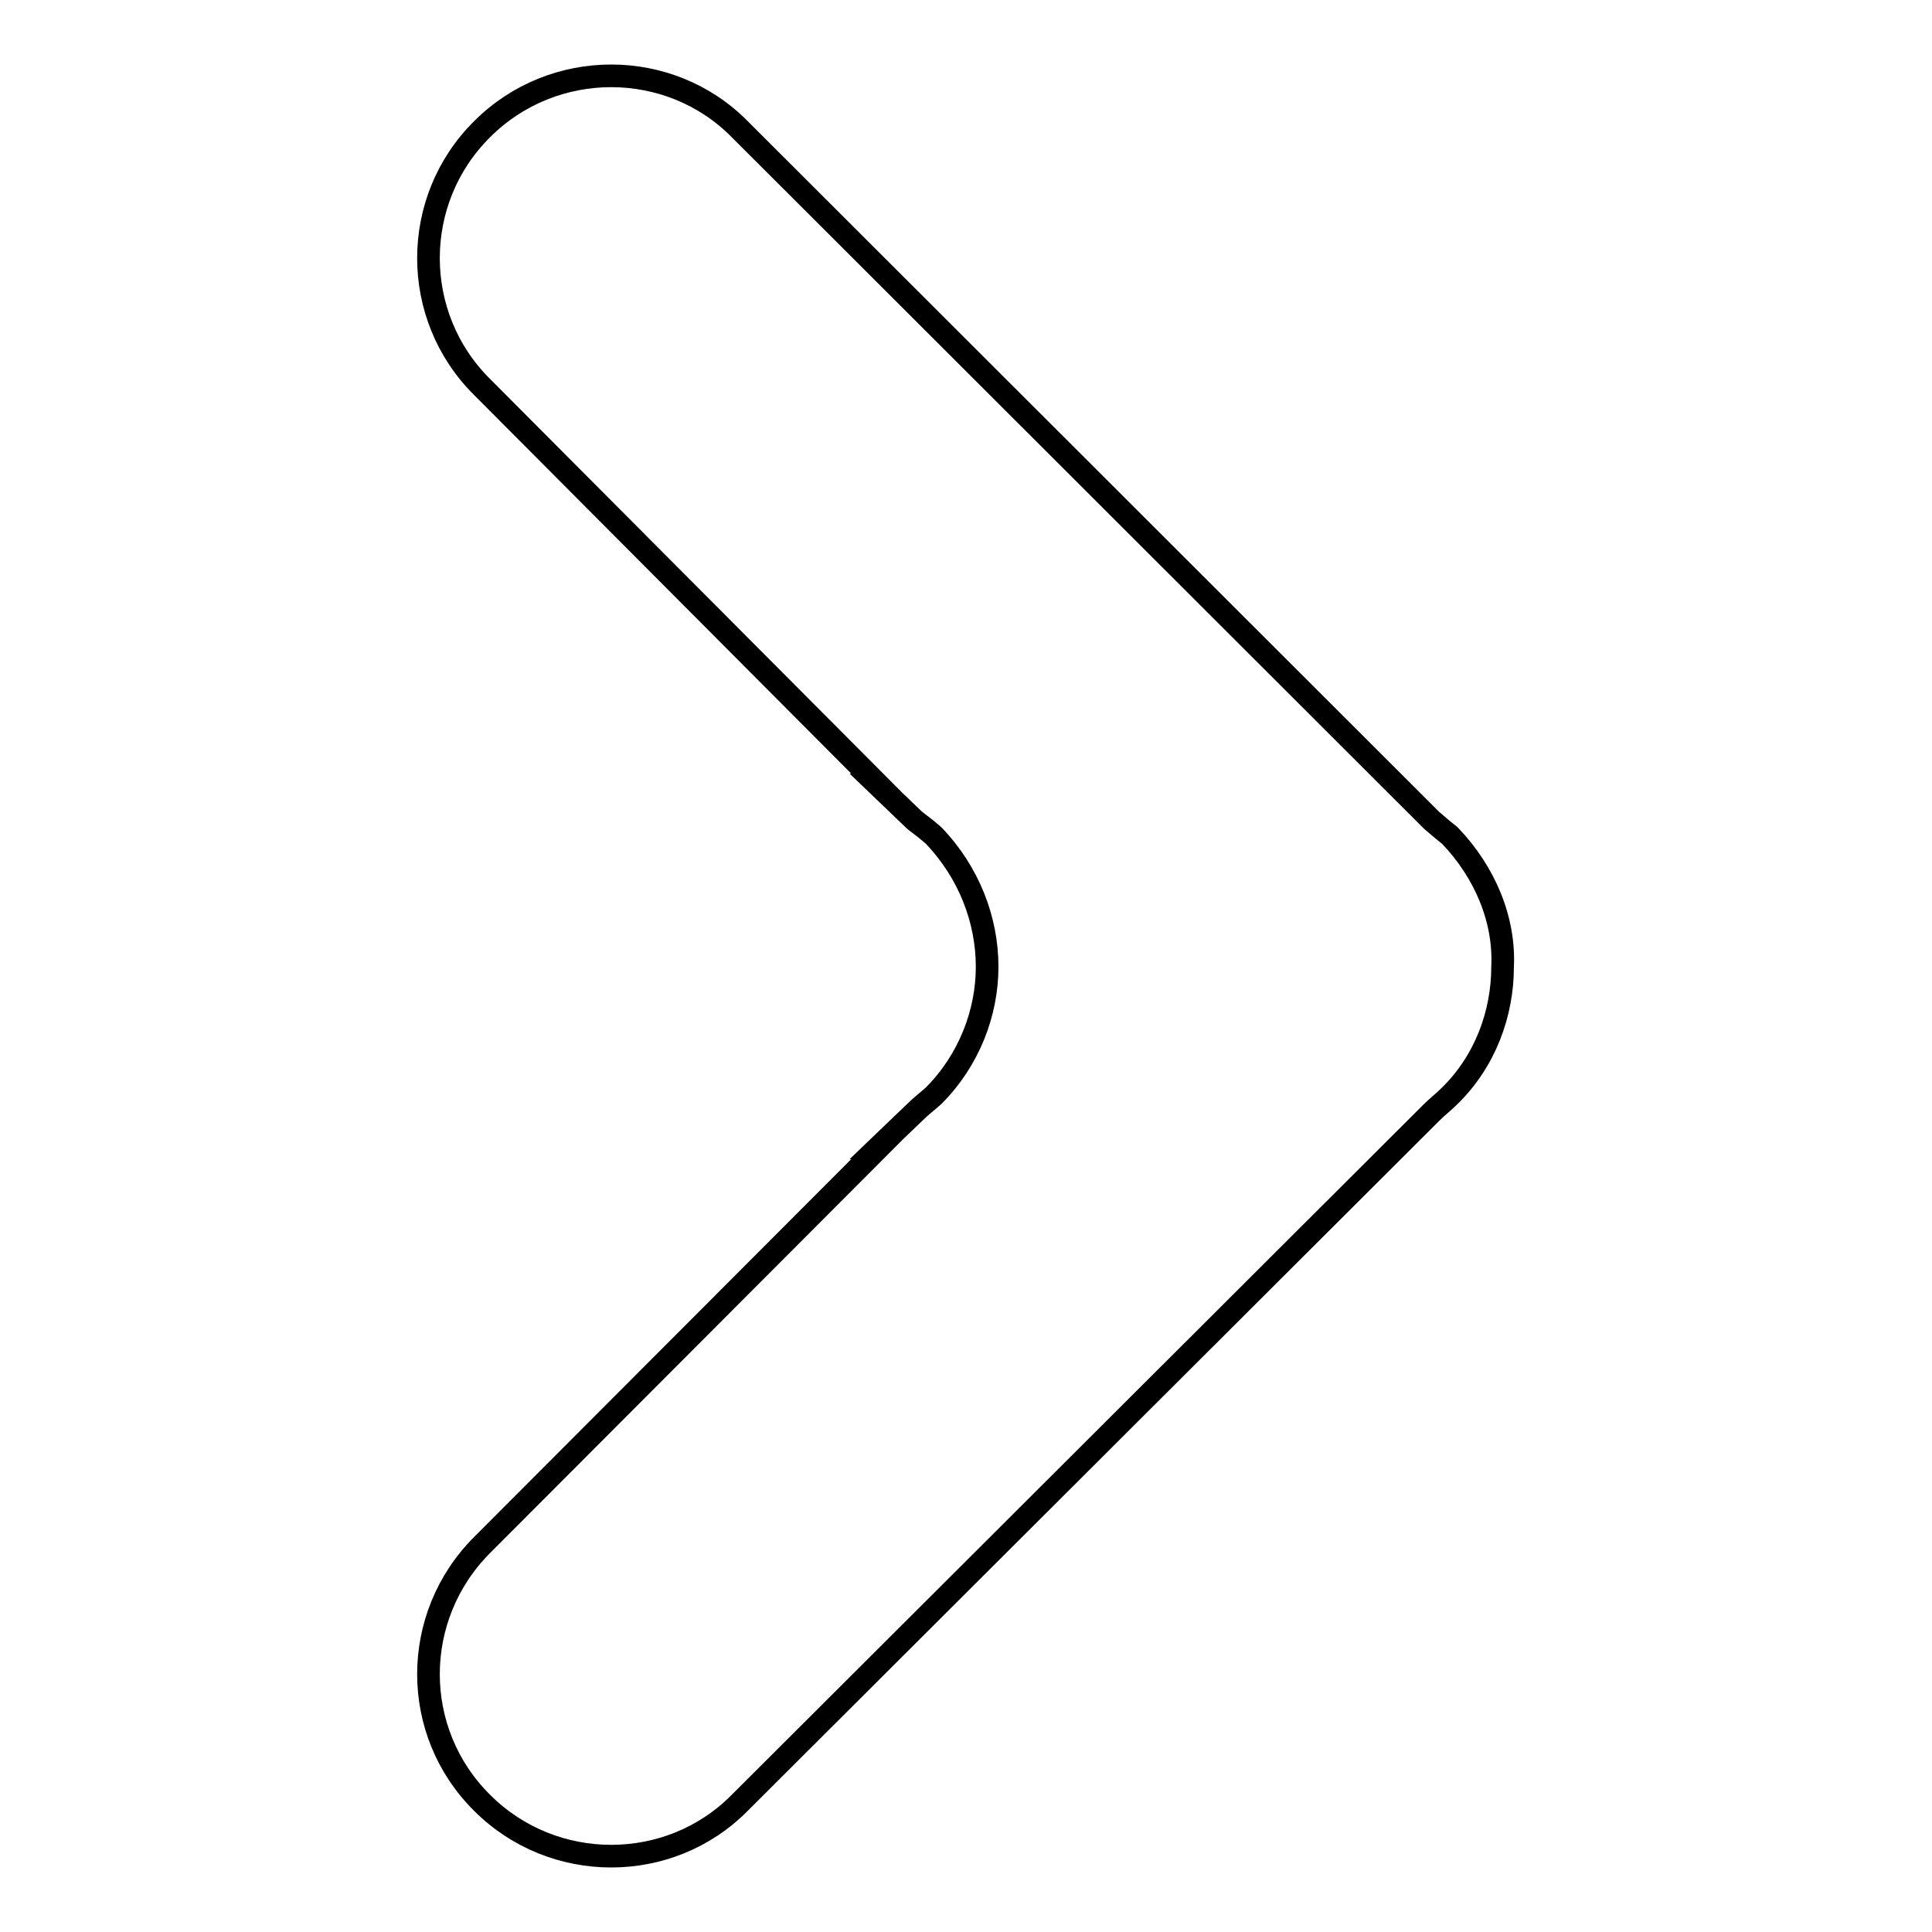
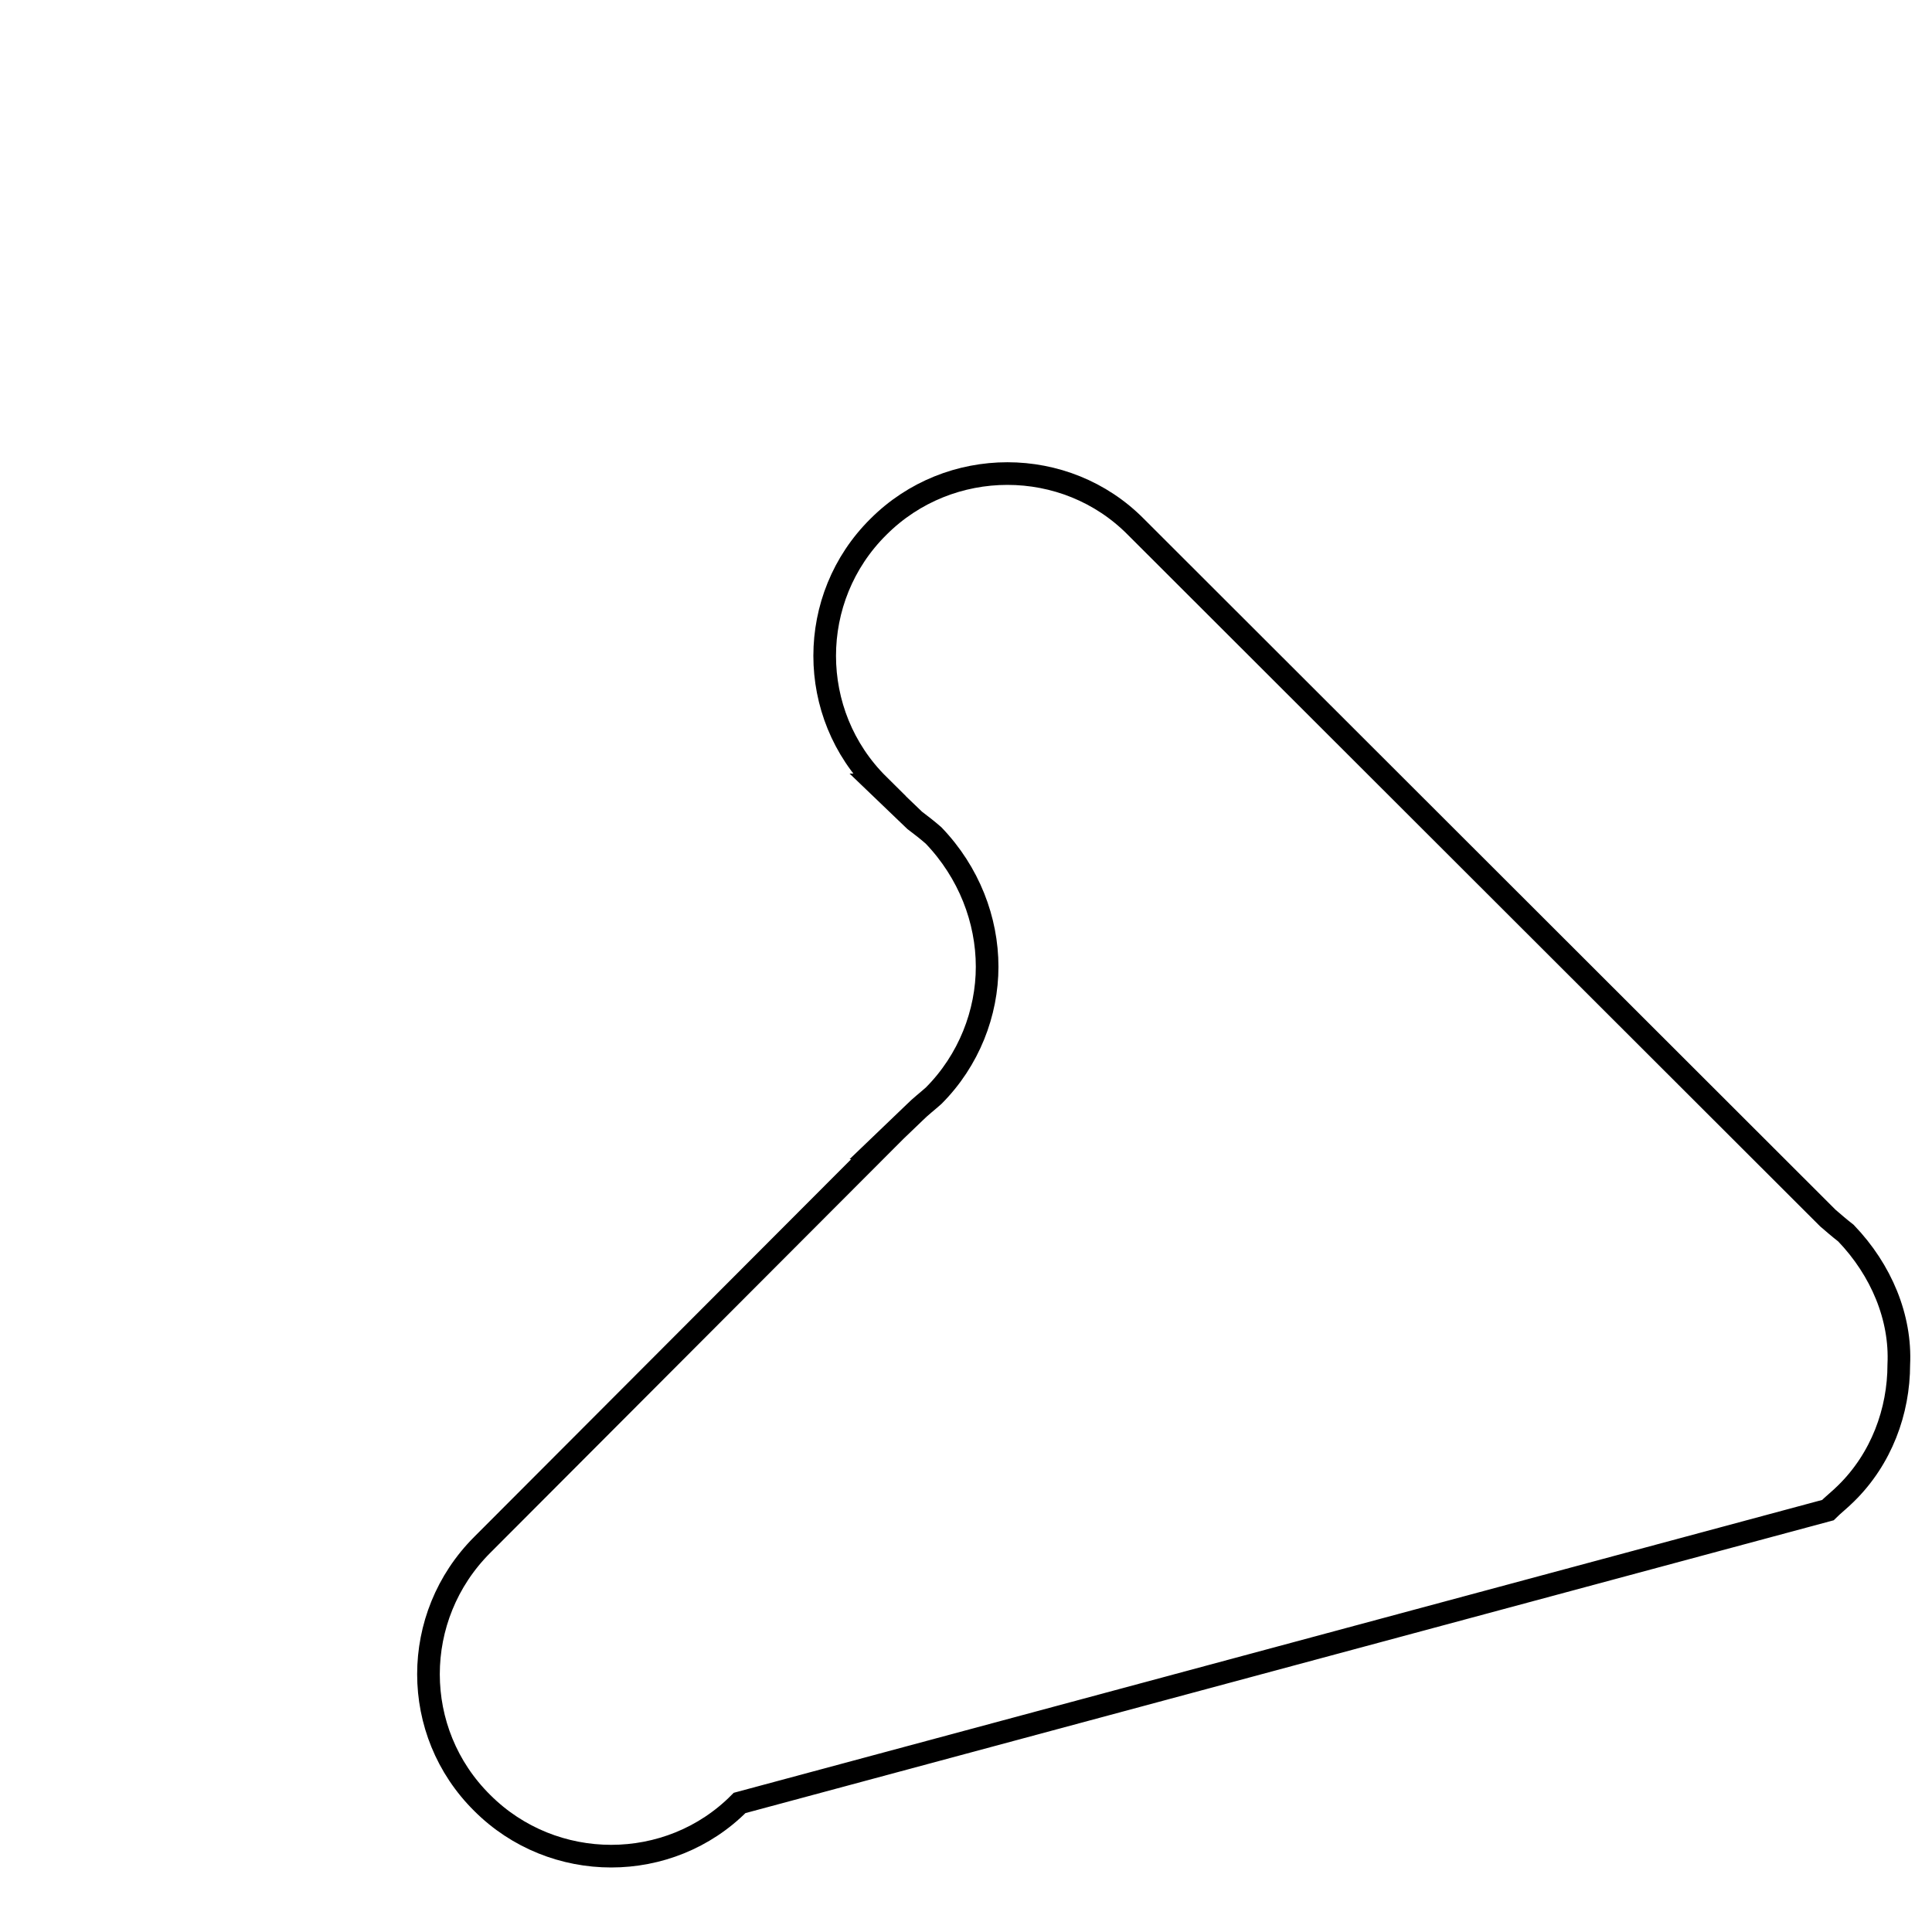
<svg xmlns="http://www.w3.org/2000/svg" version="1.1" x="0px" y="0px" viewBox="0 0 256 256" enable-background="new 0 0 256 256" xml:space="preserve">
  <g>
    <g>
-       <path stroke-width="3" fill-opacity="0" stroke="#000000" d="M116.4,152.1h-0.1l4.9-4.7c0.8-0.8,1.6-1.4,2.5-2.2c4.7-4.7,7.1-11,7.1-17.1c0-6.2-2.4-12.5-7.1-17.4c-0.8-0.7-1.7-1.4-2.5-2l-4.9-4.7h0.1L63.9,51.3c-9.5-9.4-9.5-24.8,0-34.2c9.4-9.4,24.8-9.4,34.1,0l91.7,91.6c0.7,0.6,1.5,1.3,2.4,2c4.7,4.9,7.3,11.2,7,17.4c0,6.2-2.3,12.5-7,17.1c-0.8,0.8-1.7,1.5-2.4,2.2L98,238.9c-9.3,9.4-24.7,9.4-34.1,0c-9.5-9.4-9.5-24.7,0-34.2L116.4,152.1z" />
+       <path stroke-width="3" fill-opacity="0" stroke="#000000" d="M116.4,152.1h-0.1l4.9-4.7c0.8-0.8,1.6-1.4,2.5-2.2c4.7-4.7,7.1-11,7.1-17.1c0-6.2-2.4-12.5-7.1-17.4c-0.8-0.7-1.7-1.4-2.5-2l-4.9-4.7h0.1c-9.5-9.4-9.5-24.8,0-34.2c9.4-9.4,24.8-9.4,34.1,0l91.7,91.6c0.7,0.6,1.5,1.3,2.4,2c4.7,4.9,7.3,11.2,7,17.4c0,6.2-2.3,12.5-7,17.1c-0.8,0.8-1.7,1.5-2.4,2.2L98,238.9c-9.3,9.4-24.7,9.4-34.1,0c-9.5-9.4-9.5-24.7,0-34.2L116.4,152.1z" />
    </g>
  </g>
</svg>